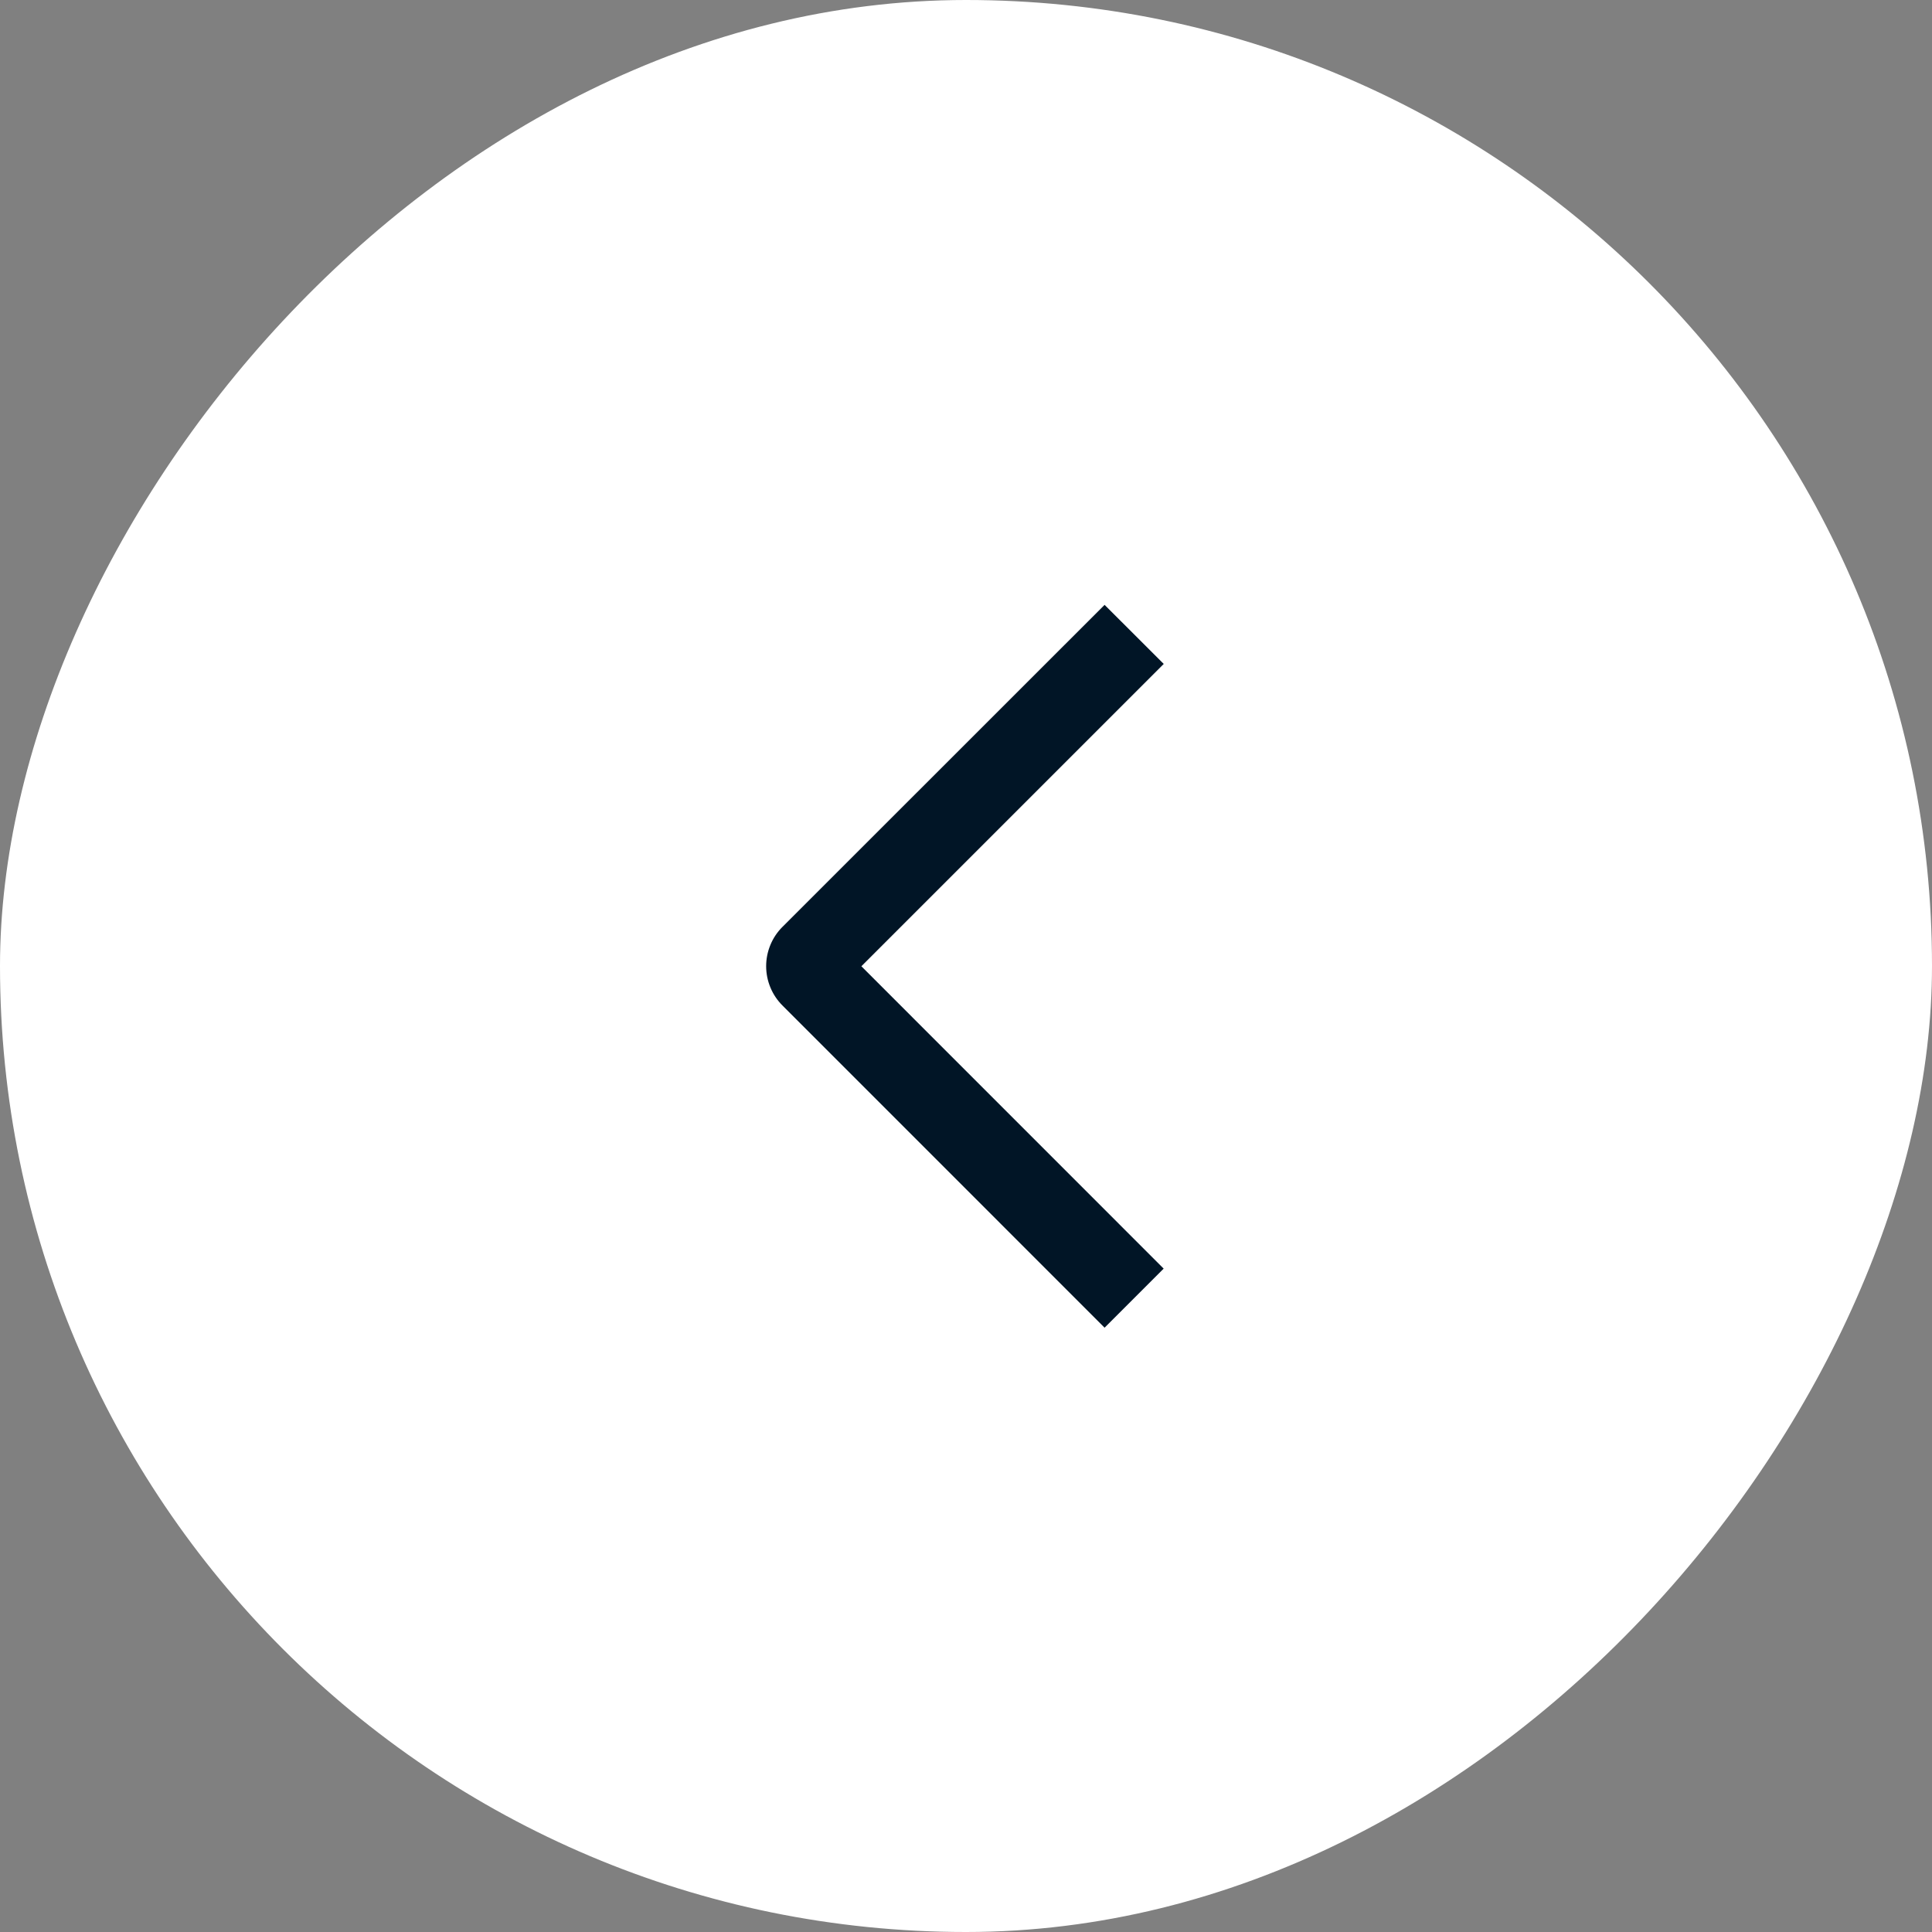
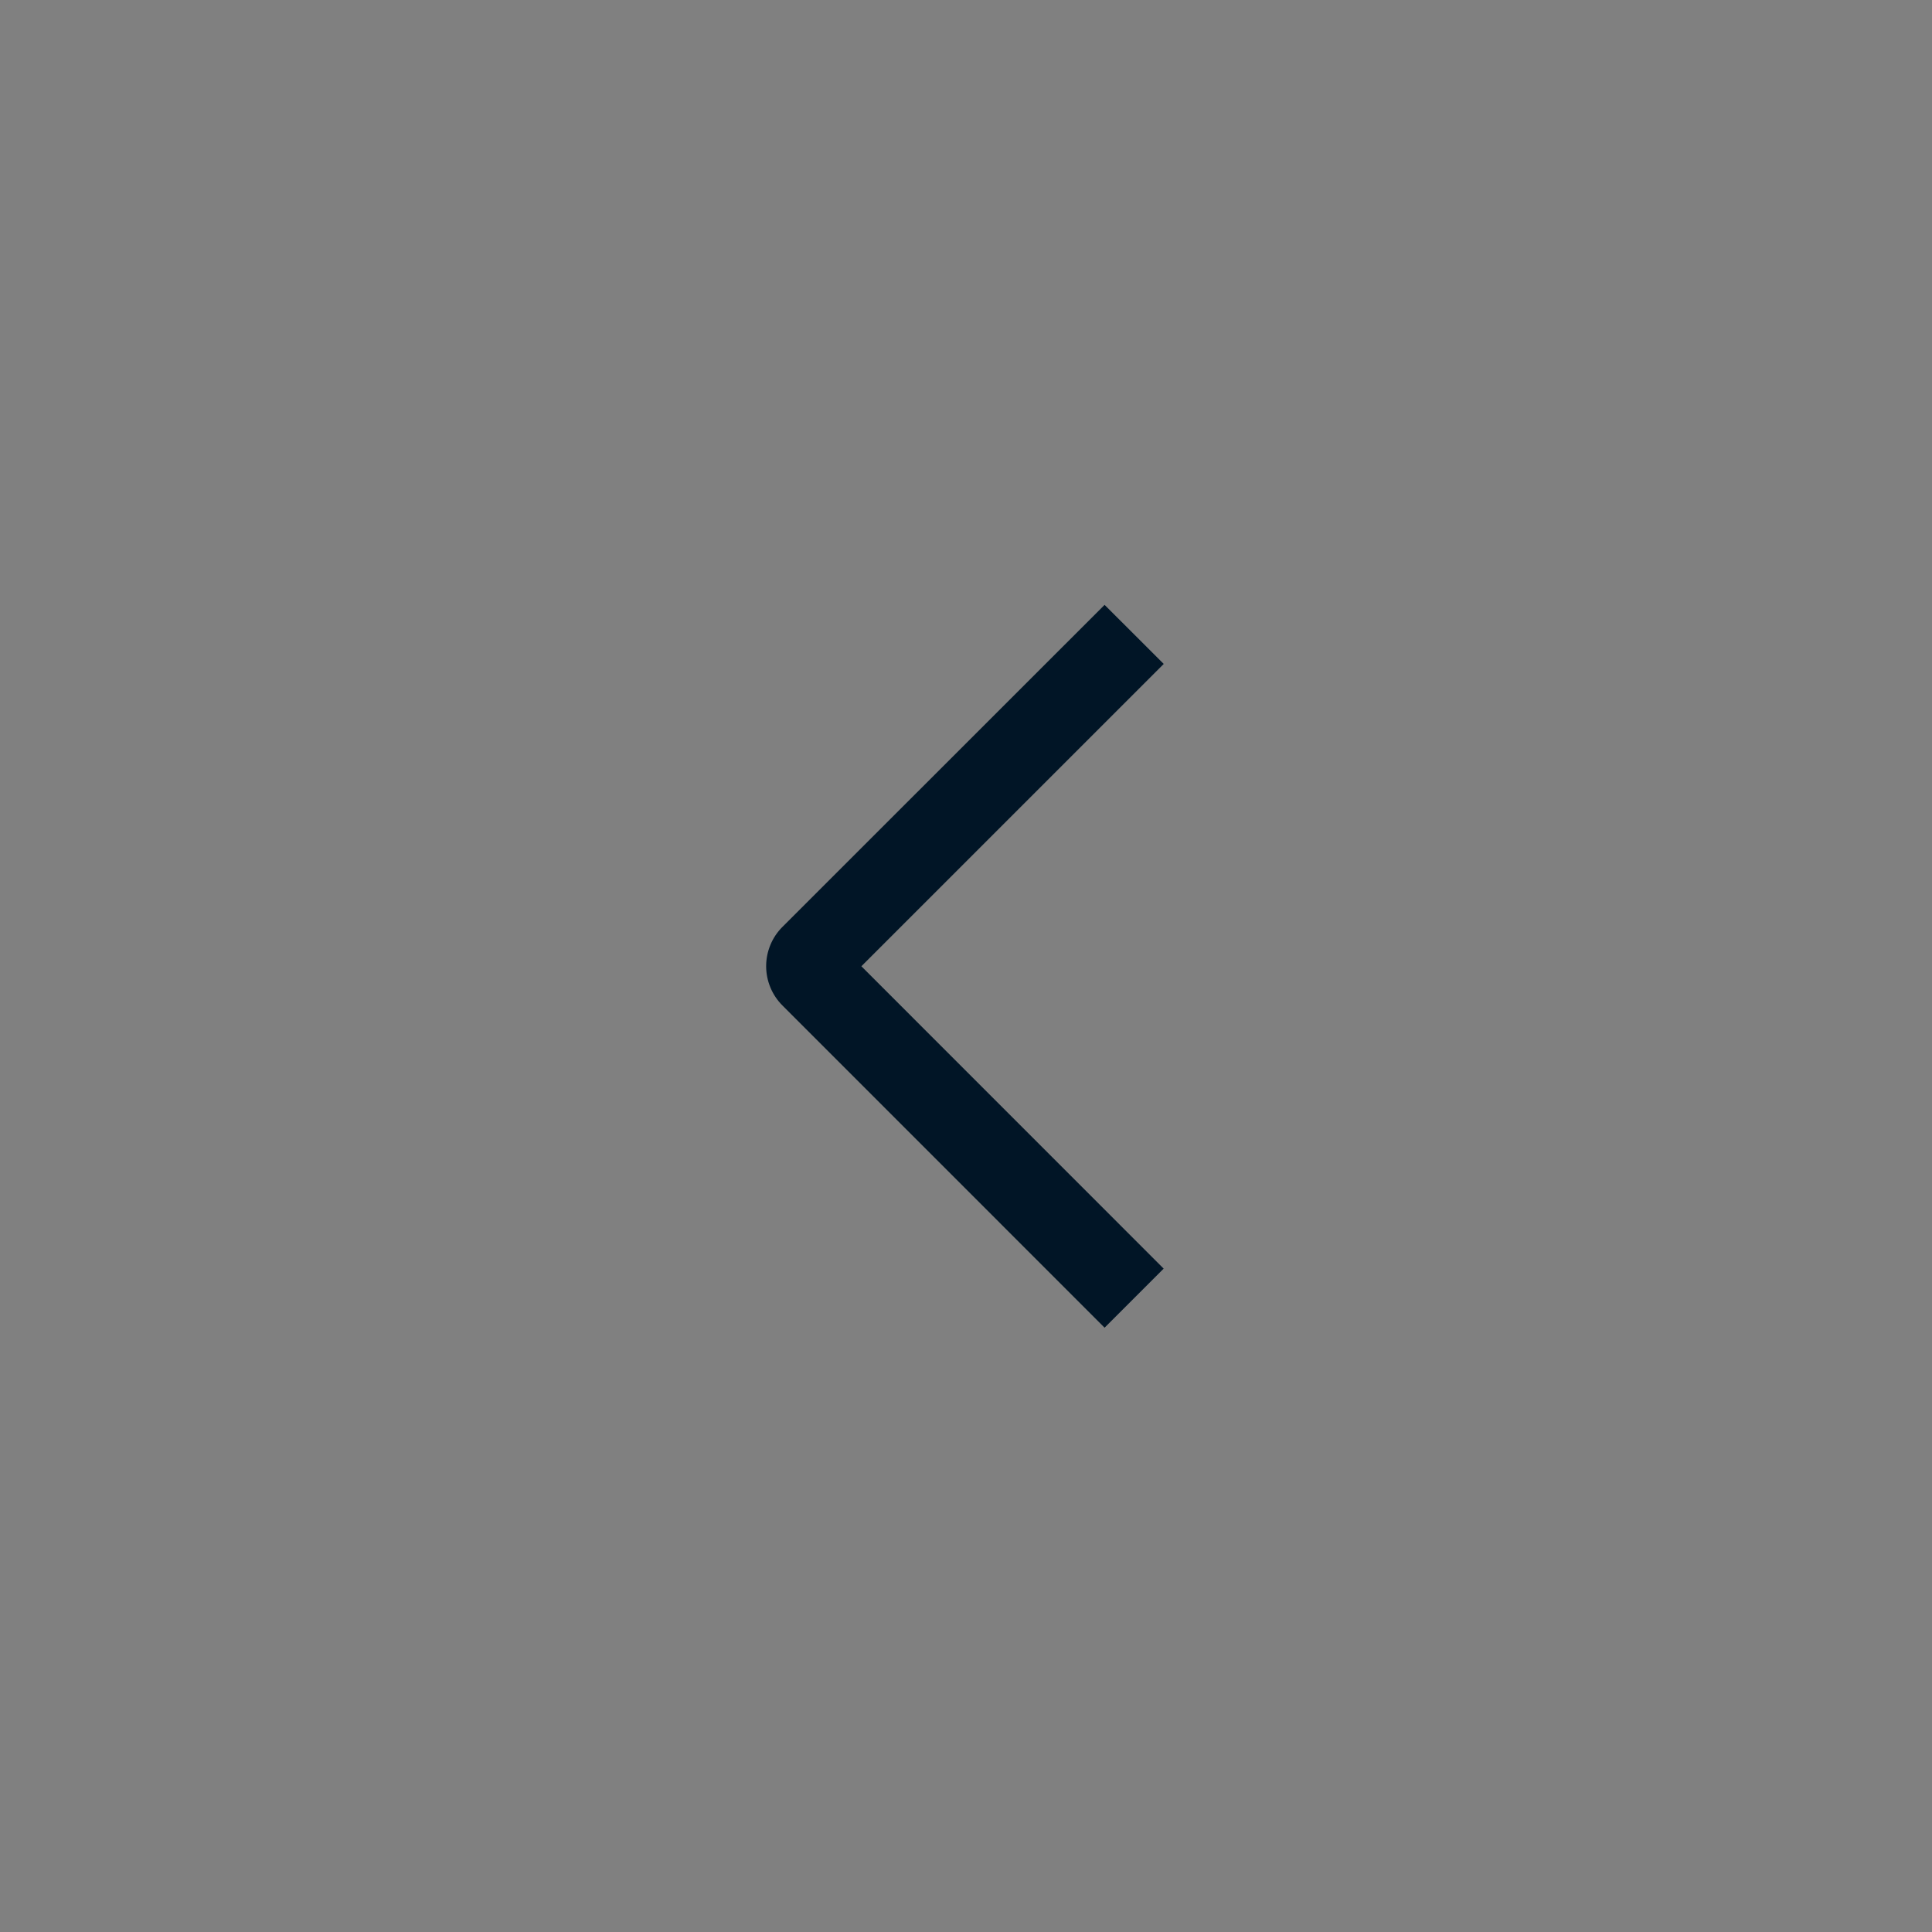
<svg xmlns="http://www.w3.org/2000/svg" width="52" height="52" viewBox="0 0 52 52" fill="none">
  <rect x="0" y="0" width="52" height="52" fill="#808080" stroke="none" />
-   <rect width="52" height="52" rx="26" transform="matrix(-1 0 0 1 52 0)" fill="white" />
  <path d="M31.322 17.87L29.73 16.28L21.062 24.945C20.922 25.084 20.811 25.249 20.736 25.431C20.66 25.613 20.621 25.808 20.621 26.005C20.621 26.202 20.66 26.397 20.736 26.579C20.811 26.761 20.922 26.926 21.062 27.065L29.73 35.735L31.32 34.145L23.184 26.007L31.322 17.87Z" fill="#011526" />
</svg>